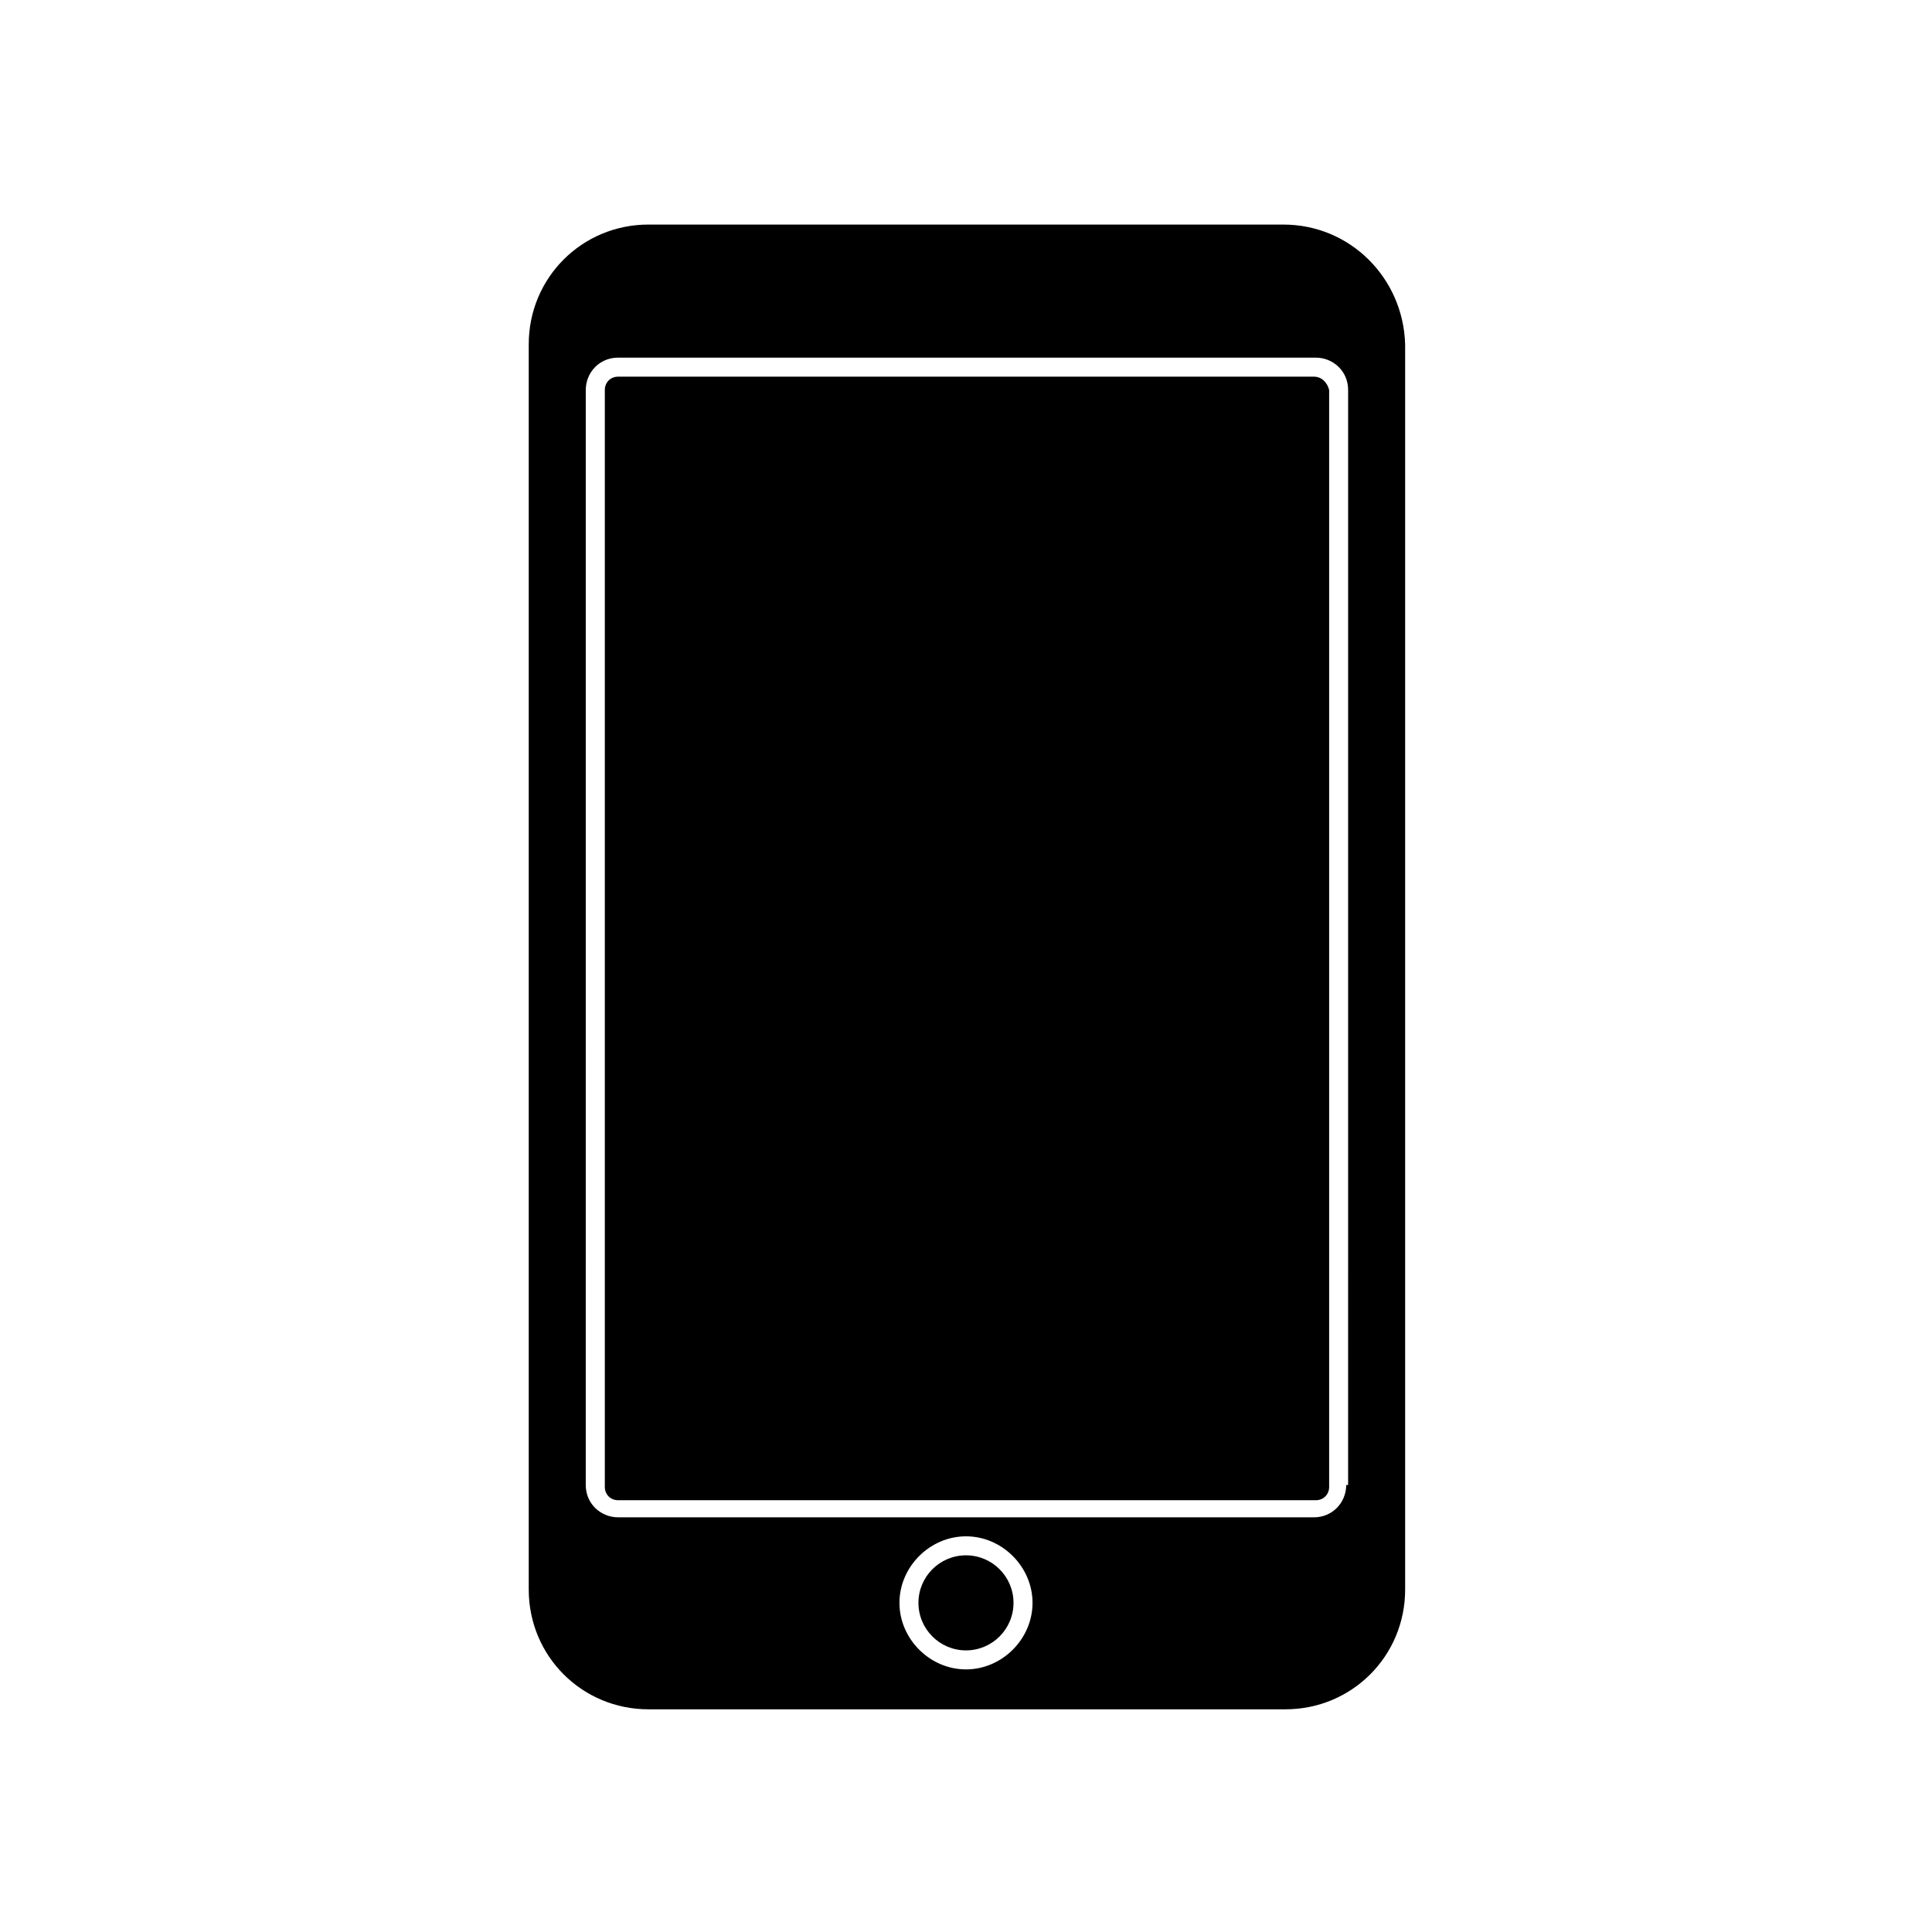
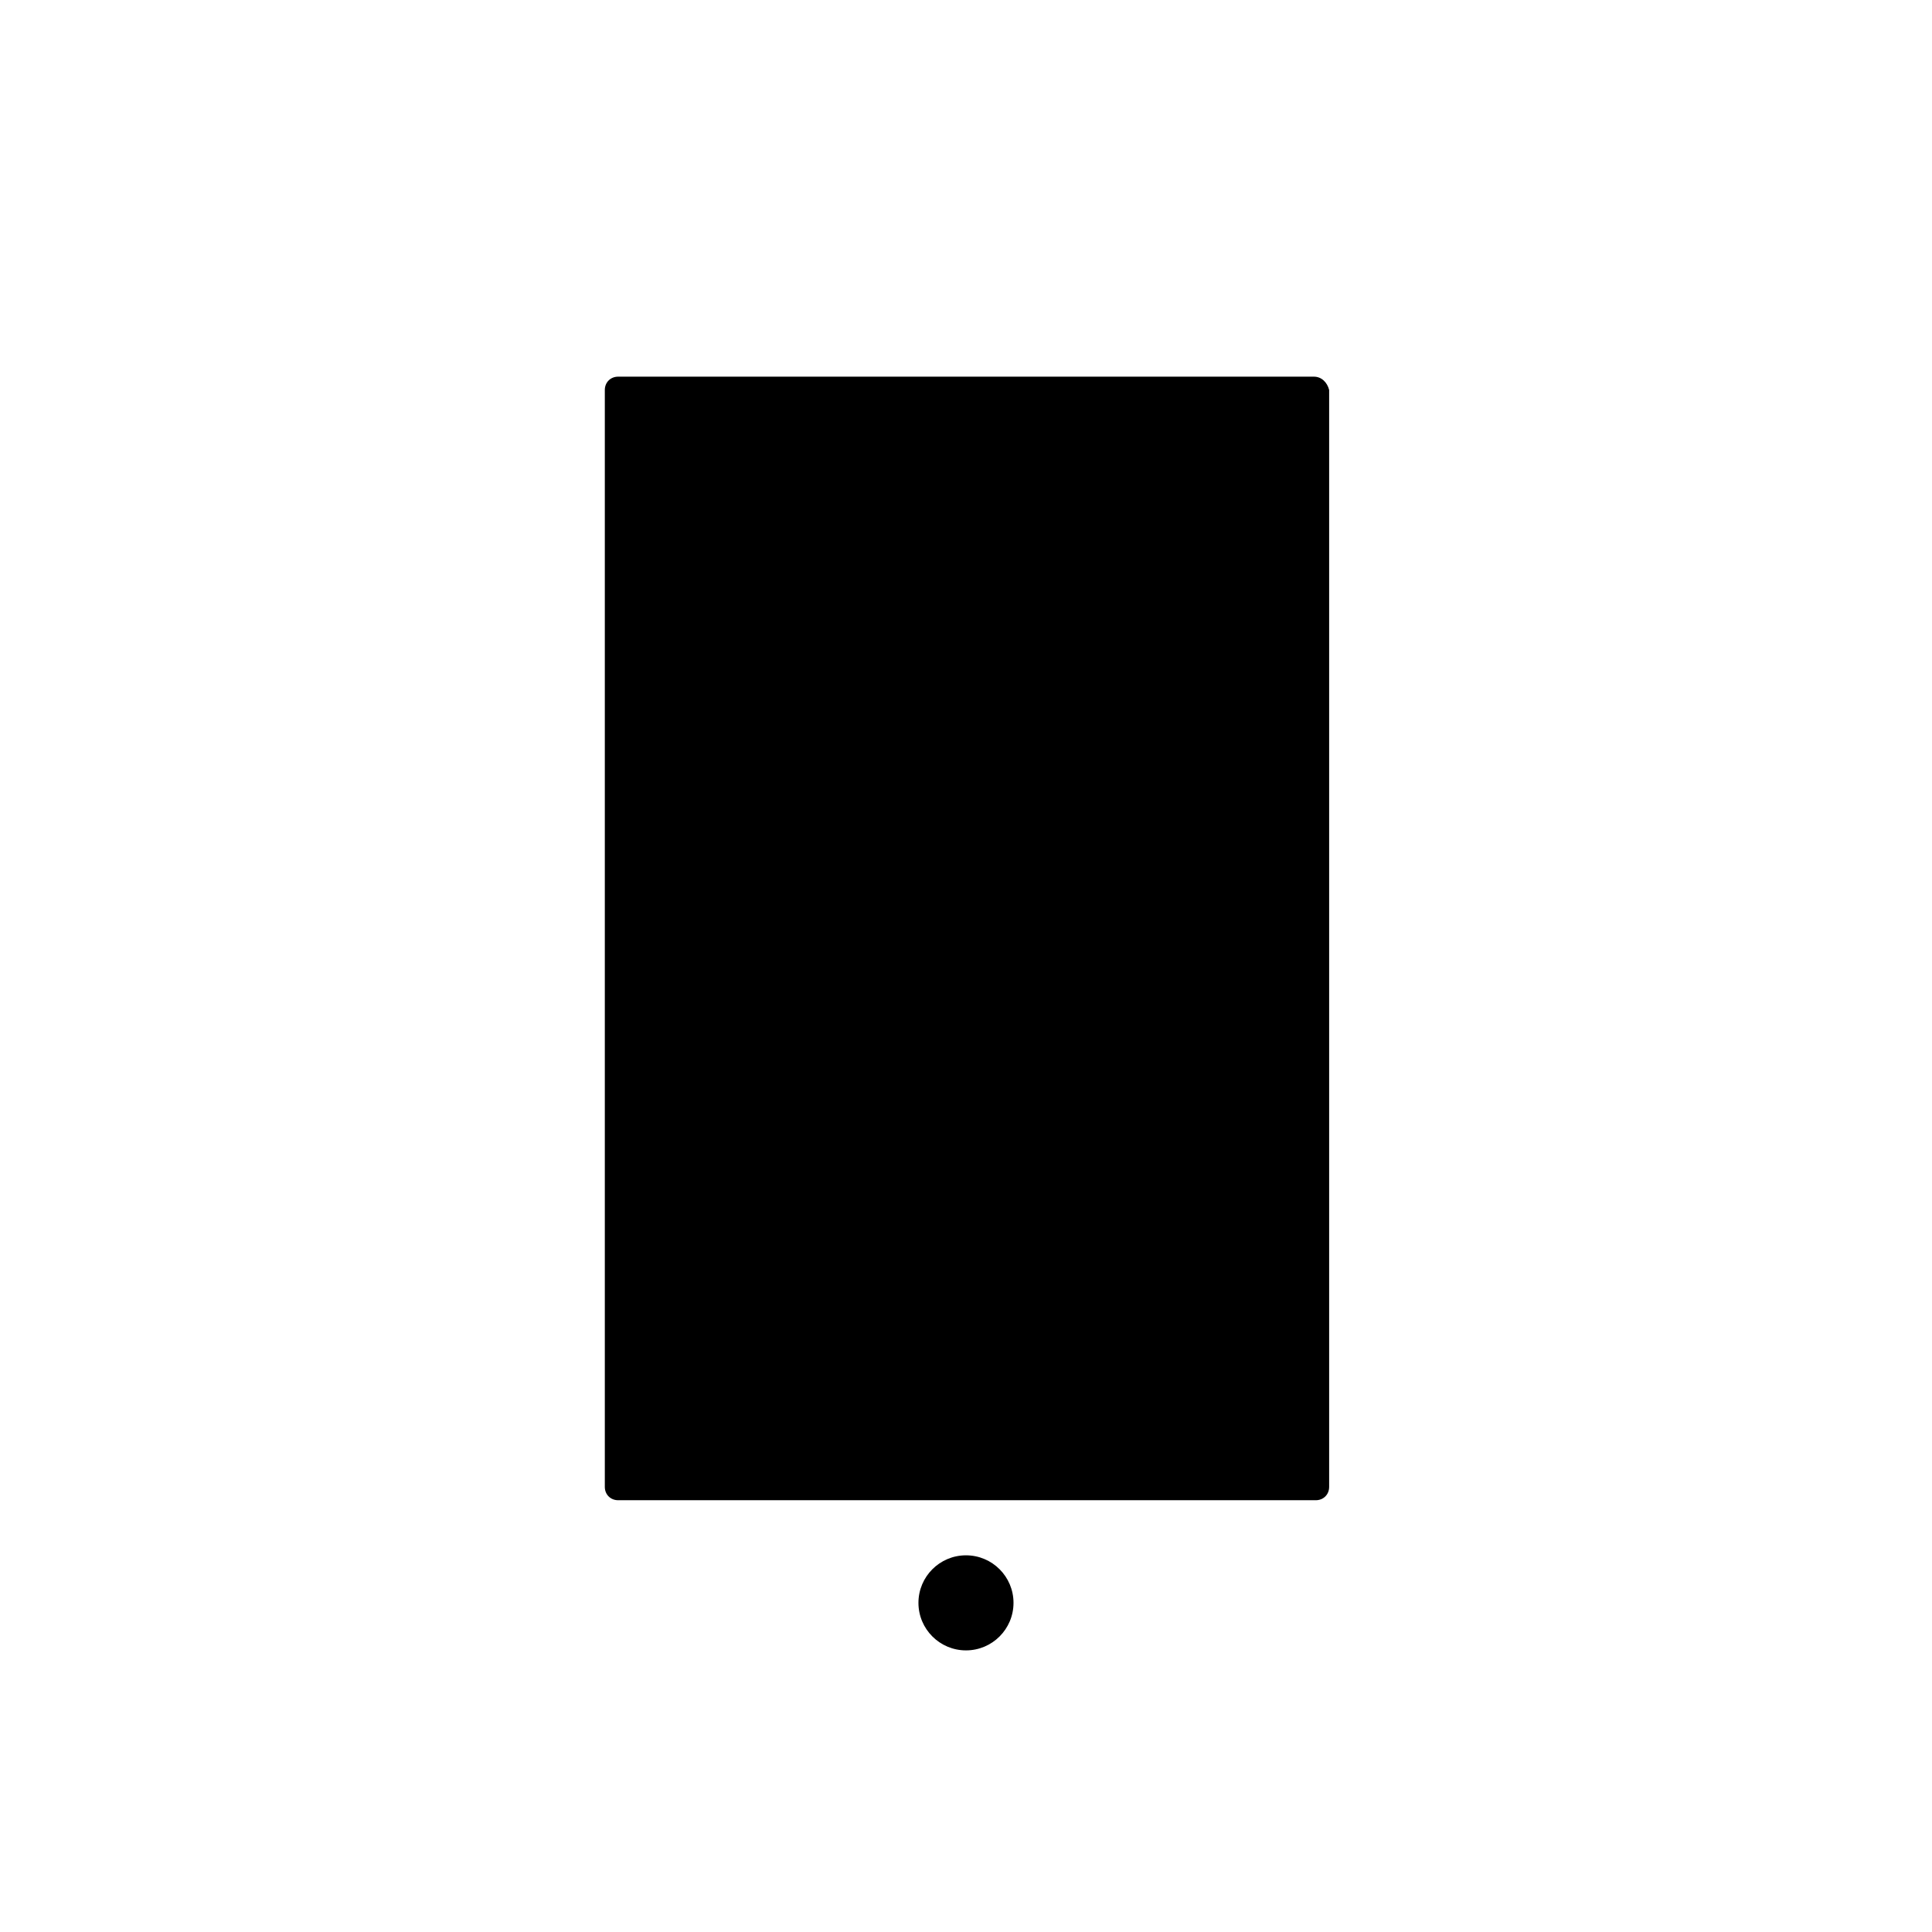
<svg xmlns="http://www.w3.org/2000/svg" fill="#000000" width="800px" height="800px" version="1.1" viewBox="144 144 512 512">
  <g>
    <path d="m412.59 568.77c0 6.957-5.641 12.598-12.594 12.598-6.957 0-12.598-5.641-12.598-12.598 0-6.953 5.641-12.594 12.598-12.594 6.953 0 12.594 5.641 12.594 12.594" />
    <path d="m492.2 243.82h-184.39c-2.016 0-3.527 1.512-3.527 3.527v290.7c0 2.016 1.512 3.527 3.527 3.527h184.9c2.016 0 3.527-1.512 3.527-3.527v-290.7c-0.504-2.016-2.016-3.527-4.031-3.527z" />
-     <path d="m484.13 203.51h-168.27c-17.633 0-31.738 14.105-31.738 31.738v330c0 17.633 14.105 31.738 31.738 31.738h168.78c17.633 0 31.738-14.105 31.738-31.738v-329.99c-0.504-17.633-14.609-31.742-32.246-31.742zm16.629 334.03c0 4.535-3.527 8.566-8.566 8.566l-92.195-0.004h-92.199c-4.535 0-8.566-3.527-8.566-8.566l0.004-290.19c0-4.535 3.527-8.566 8.566-8.566h184.9c4.535 0 8.566 3.527 8.566 8.566l-0.004 290.2zm-100.76 48.867c-9.574 0-17.633-8.062-17.633-17.633-0.004-9.57 8.059-17.633 17.633-17.633s17.633 8.062 17.633 17.633c0 9.574-8.062 17.633-17.633 17.633z" />
  </g>
</svg>